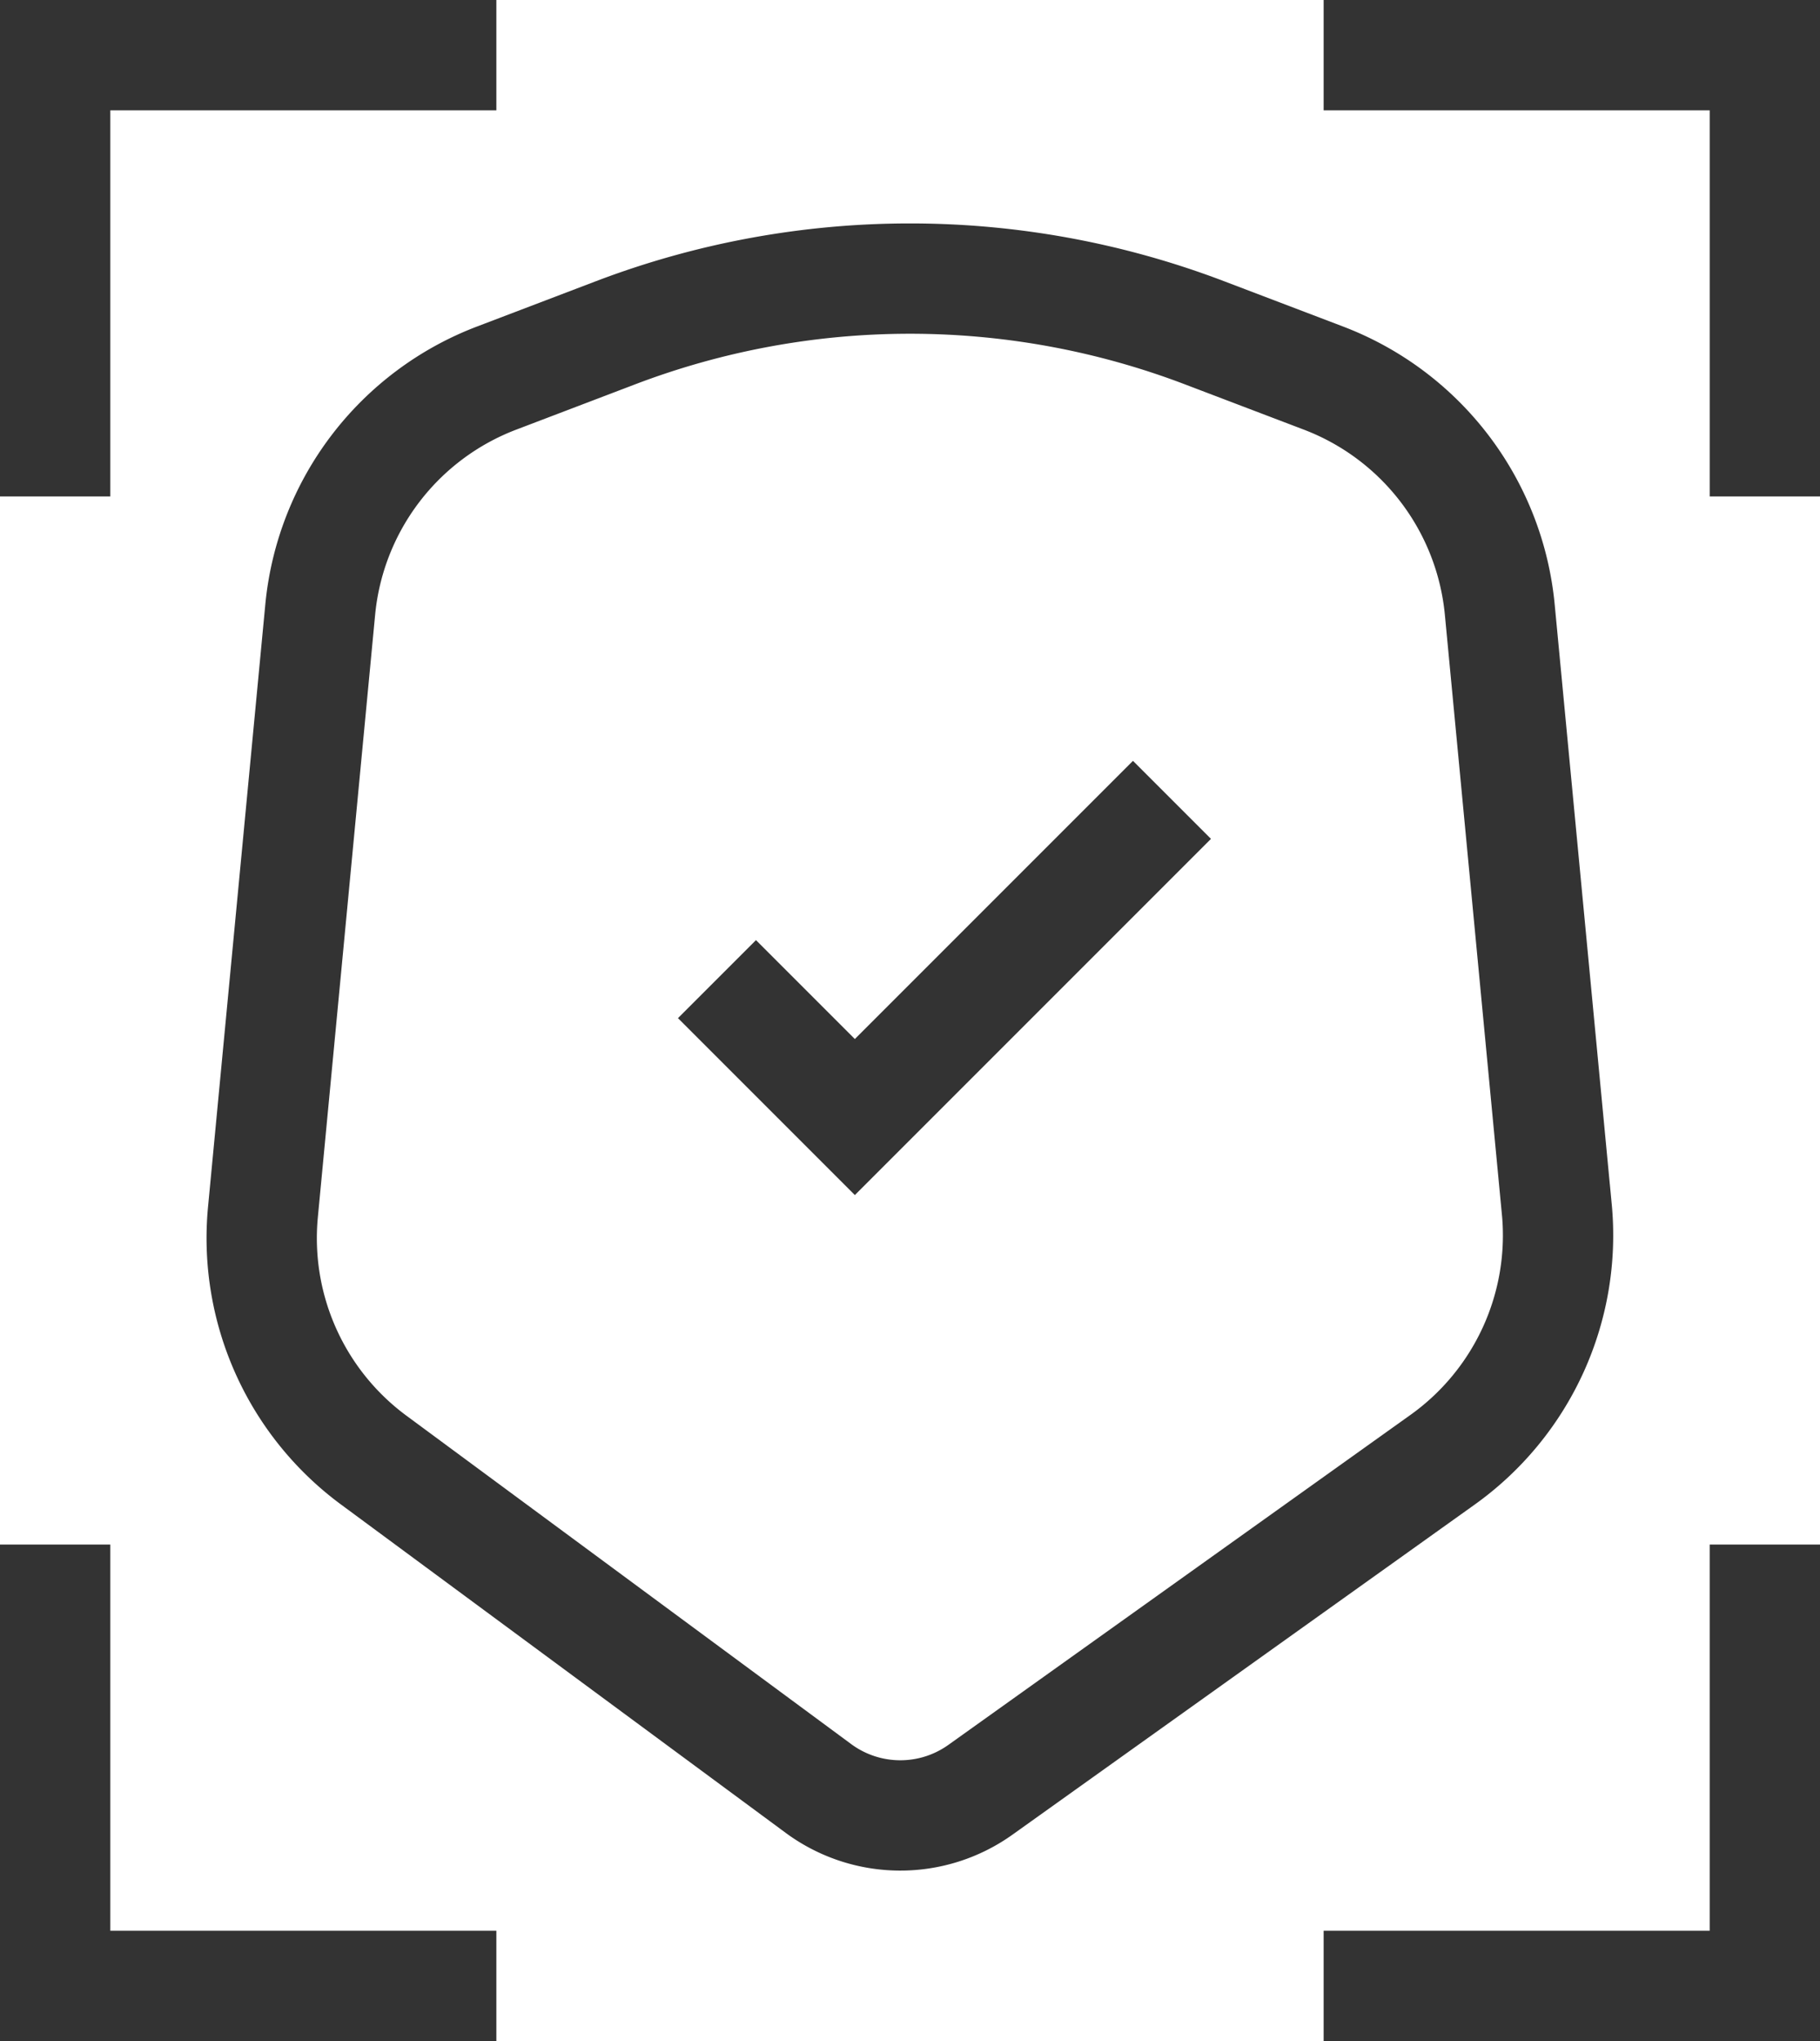
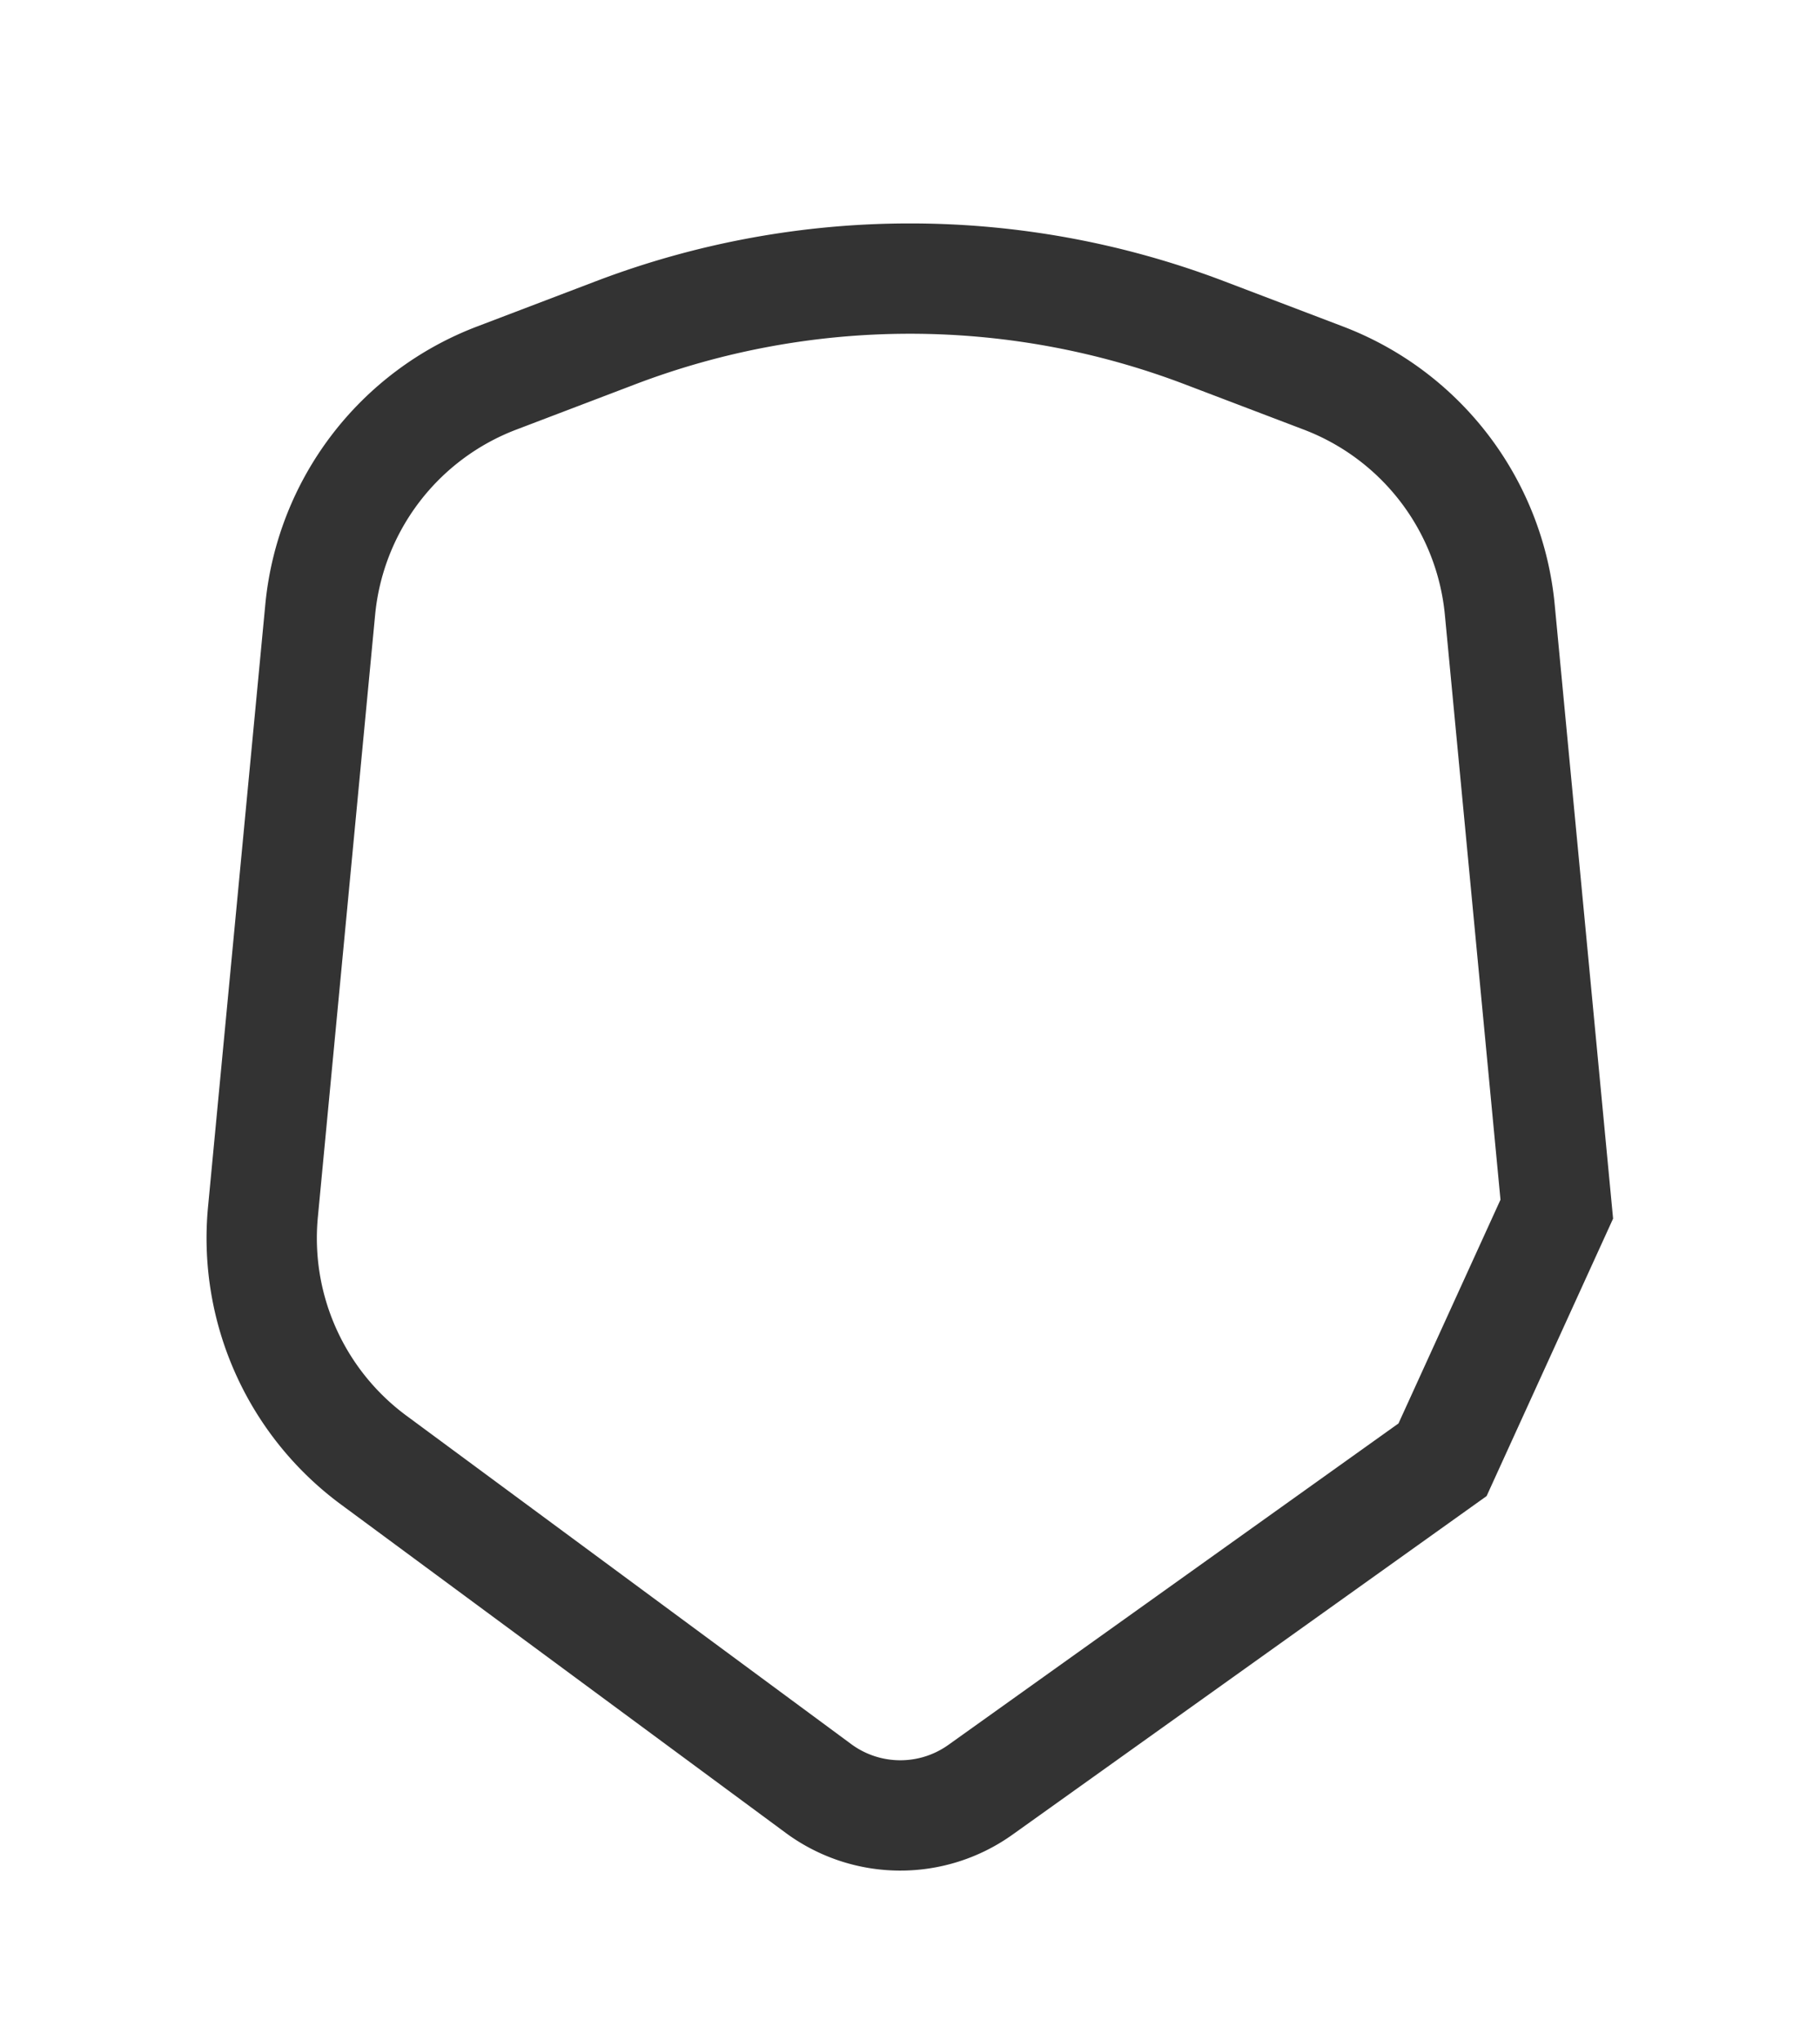
<svg xmlns="http://www.w3.org/2000/svg" width="66" height="74" fill="none">
-   <path d="M56.455 43.84l-2.067-21.733a10 10 0 00-6.397-8.4l-4.316-1.643a30 30 0 00-21.35 0l-4.316 1.644a10 10 0 00-6.397 8.399L9.535 43.946a10 10 0 004.016 8.991L29.68 64.844a5 5 0 005.875.046l16.757-11.964a10 10 0 004.144-9.085z" stroke="#333" stroke-width="4" />
-   <path d="M26 35.5l5 5L42.5 29M18 2H2v16M48 2h16v16M18 72H2V56m46 16h16V56" stroke="#333" stroke-width="4" />
+   <path d="M56.455 43.84l-2.067-21.733a10 10 0 00-6.397-8.4l-4.316-1.643a30 30 0 00-21.35 0l-4.316 1.644a10 10 0 00-6.397 8.399L9.535 43.946a10 10 0 004.016 8.991L29.68 64.844a5 5 0 005.875.046l16.757-11.964z" stroke="#333" stroke-width="4" />
</svg>